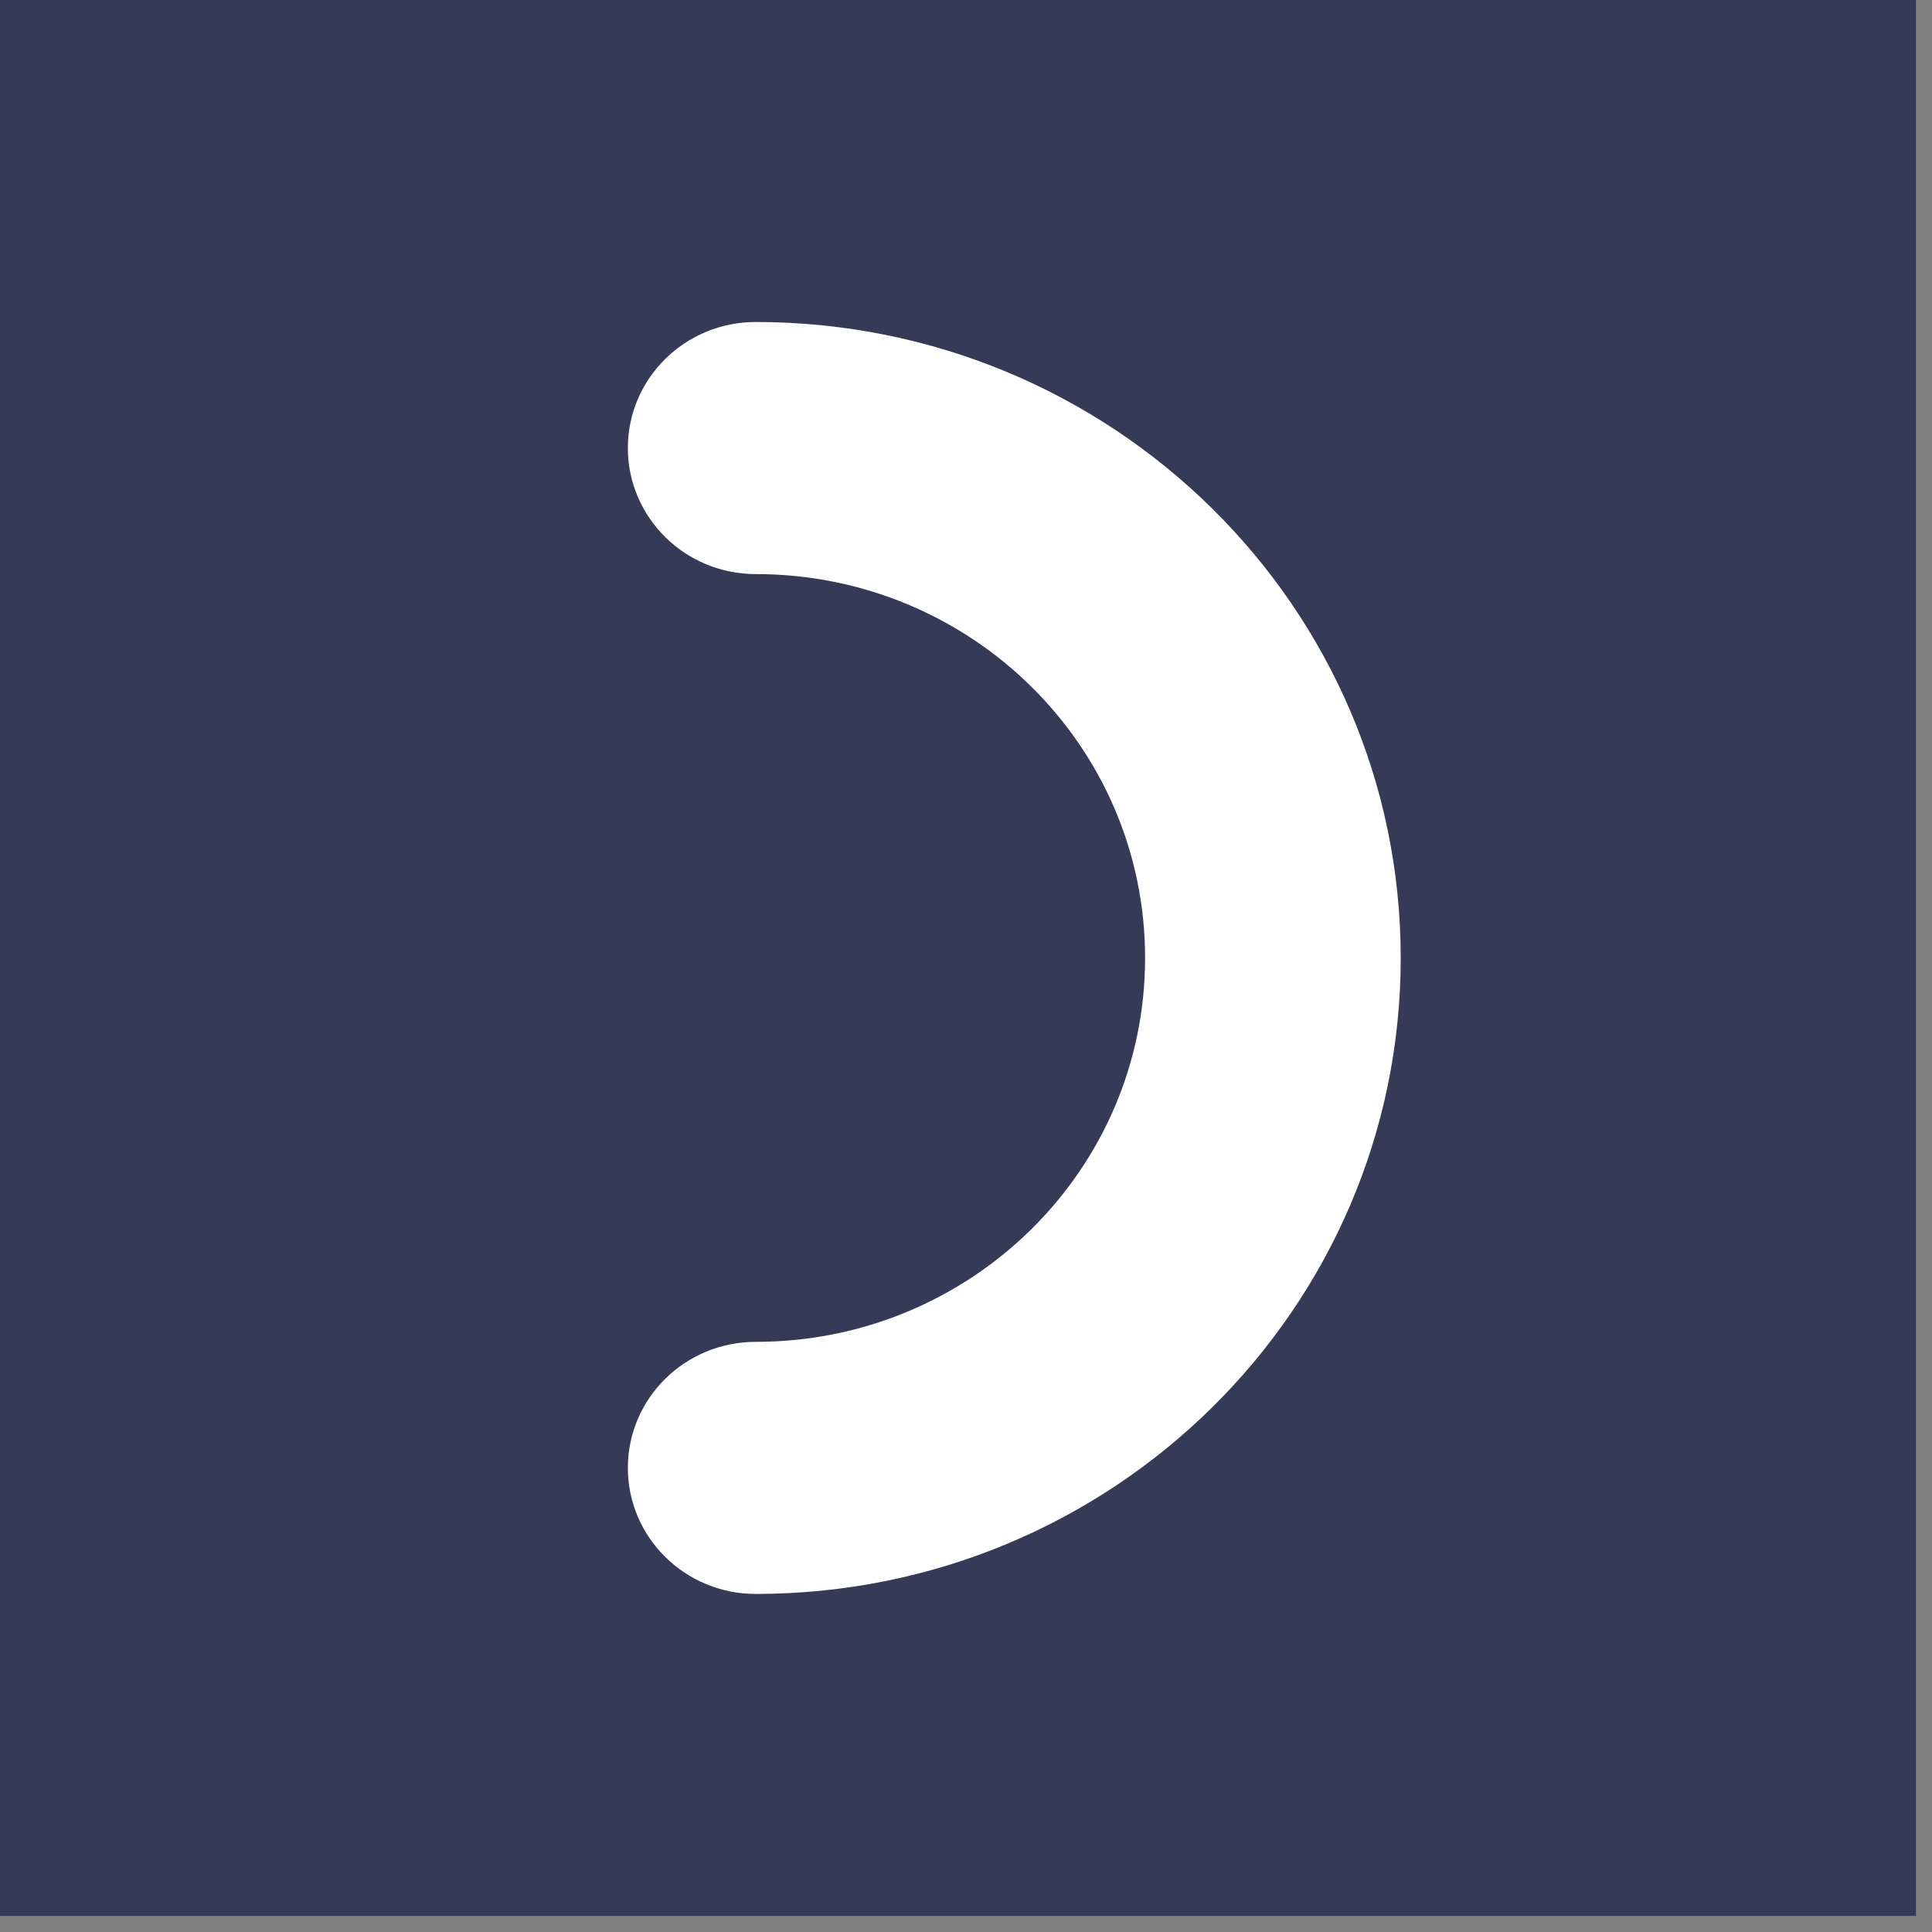
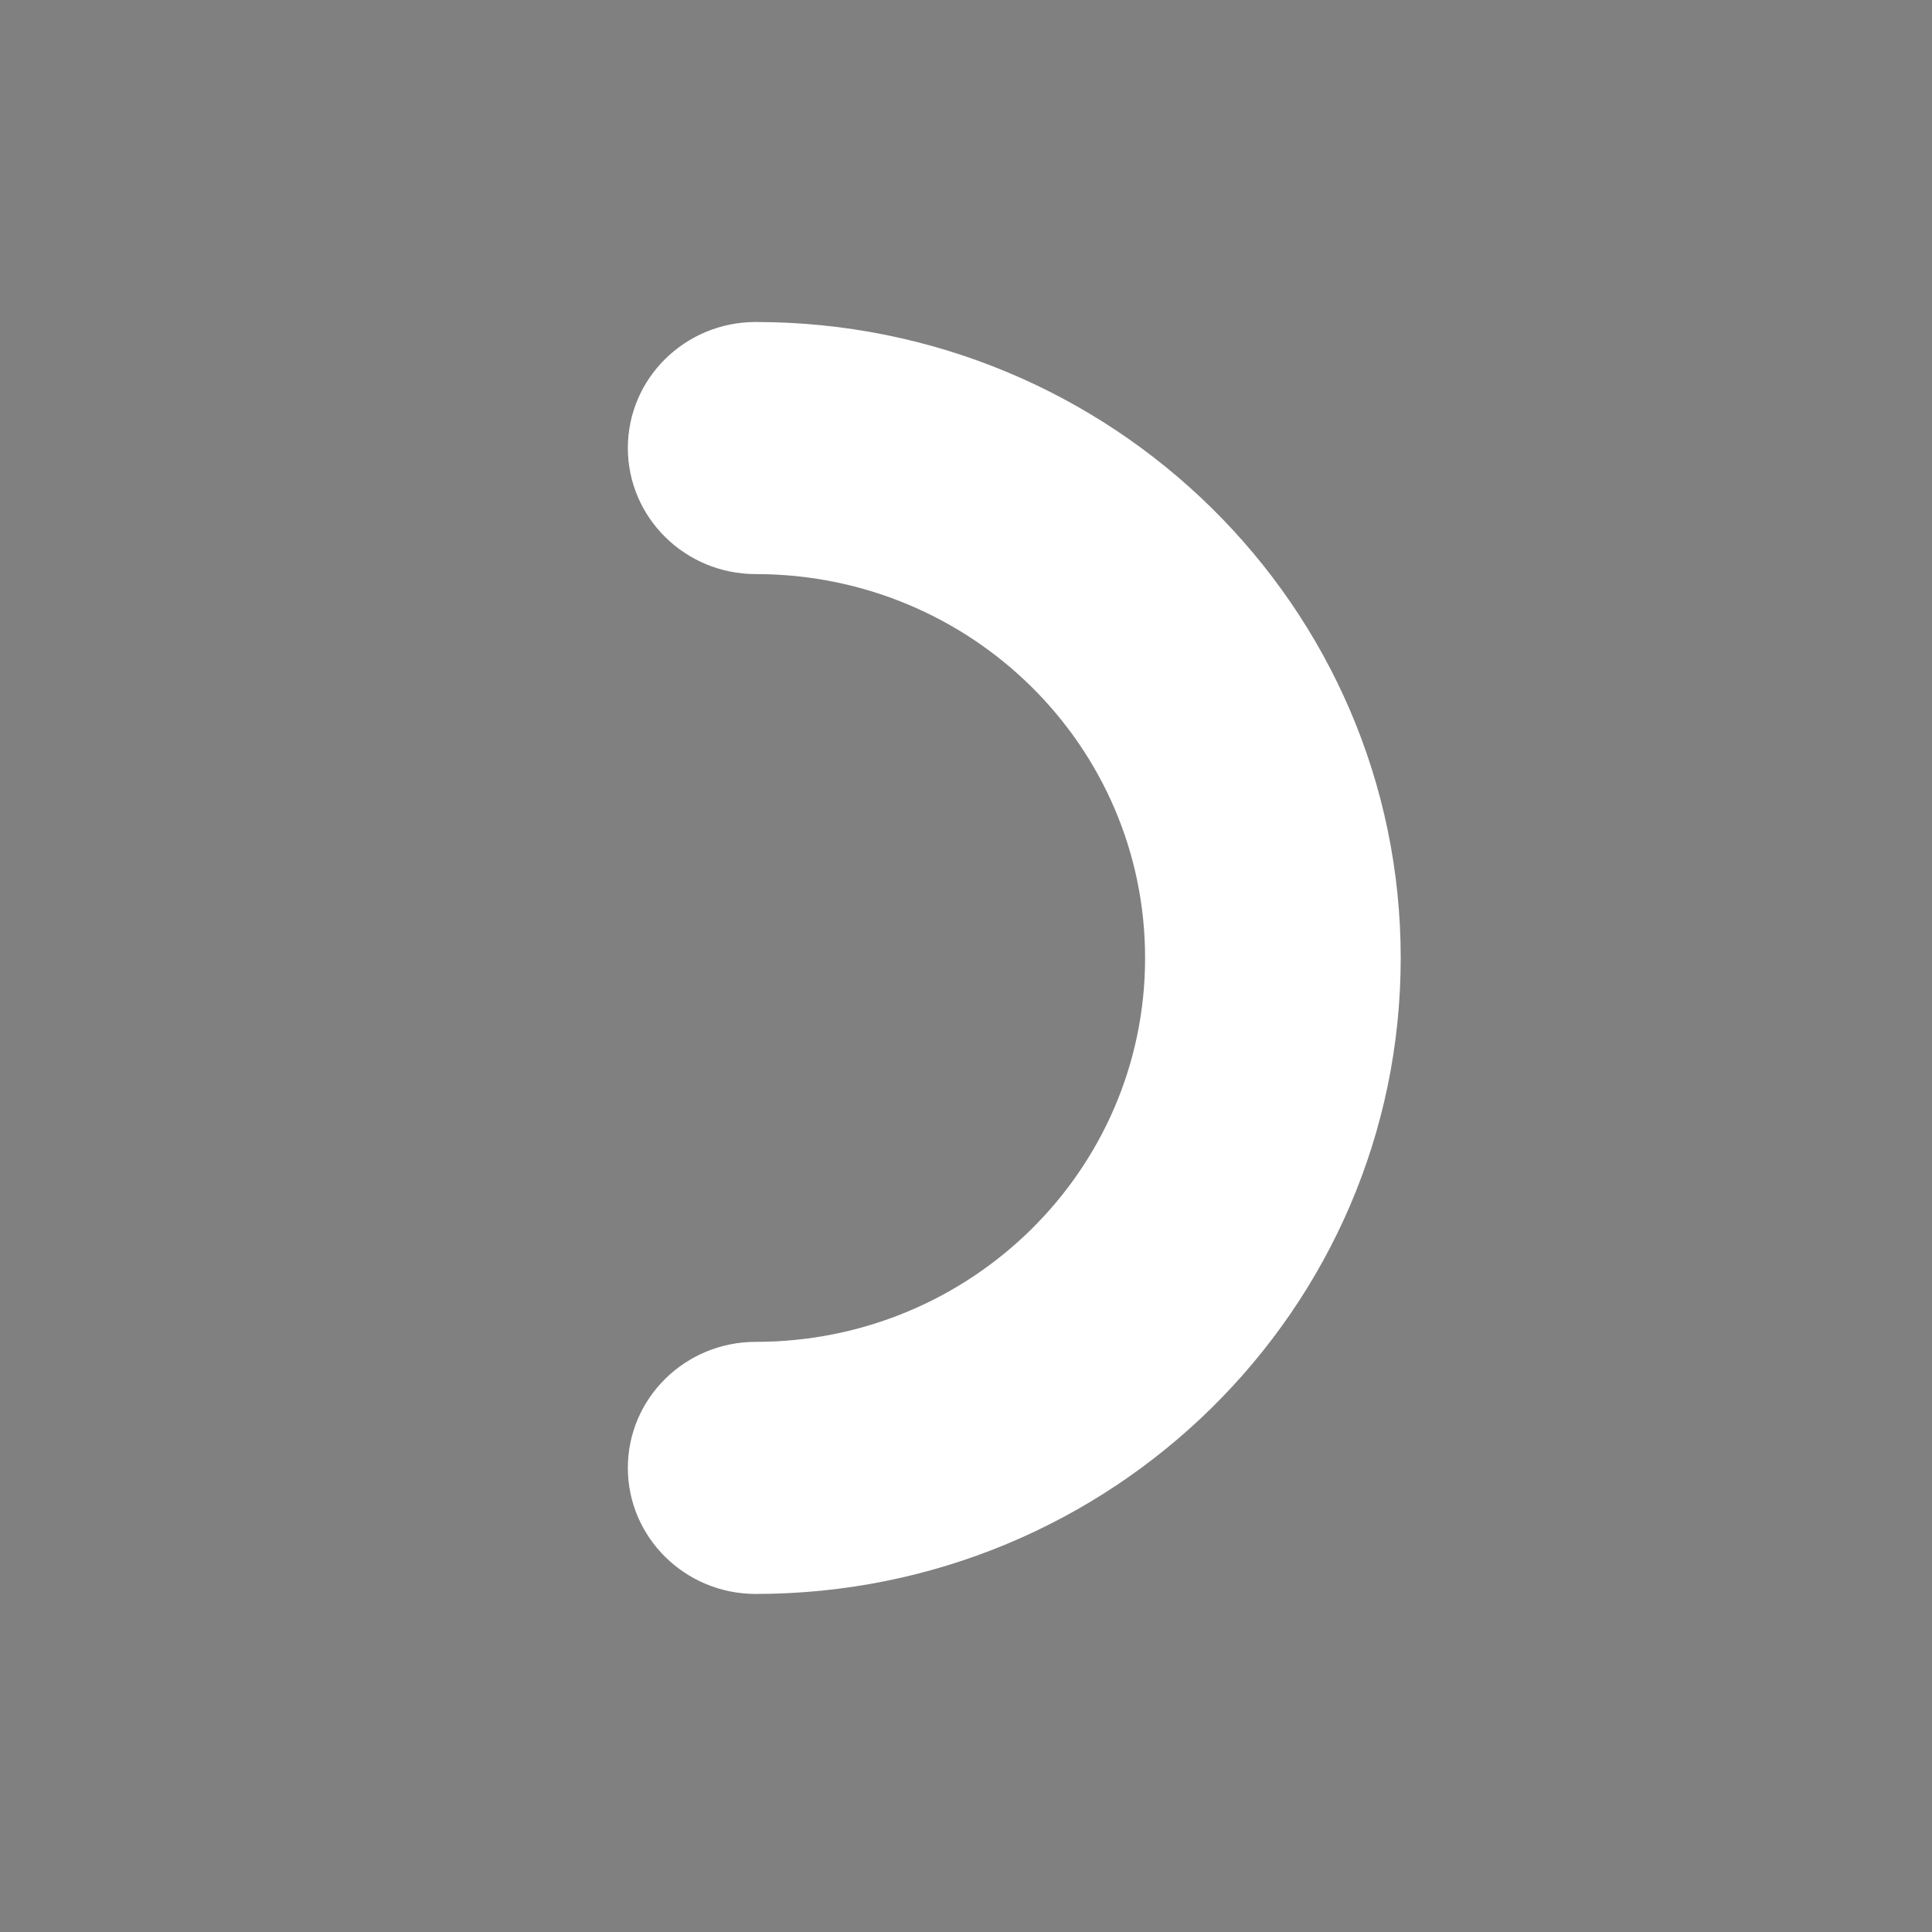
<svg xmlns="http://www.w3.org/2000/svg" width="119" zoomAndPan="magnify" viewBox="0 0 89.25 89.25" height="119" preserveAspectRatio="xMidYMid meet" version="1.0">
  <rect x="0" y="0" width="89.25" height="89.25" fill="#808080" stroke="none" />
  <defs>
    <clipPath id="d6534361fb">
-       <path d="M 0 0 L 88.508 0 L 88.508 88.508 L 0 88.508 Z M 0 0 " clip-rule="nonzero" />
-     </clipPath>
+       </clipPath>
  </defs>
  <g clip-path="url(#d6534361fb)">
    <path fill="#353a57" d="M 0 88.508 L 88.508 88.508 L 88.508 0 L 0 0 Z M 0 88.508 " fill-opacity="1" fill-rule="nonzero" />
  </g>
-   <path fill="#ffffff" d="M 34.91 26.52 C 44.852 26.52 52.898 34.449 52.898 44.254 C 52.898 54.055 44.852 61.988 34.91 61.988 C 31.648 61.988 29.004 64.594 29.004 67.809 C 29.004 71.023 31.648 73.633 34.91 73.633 C 51.371 73.633 64.707 60.484 64.707 44.254 C 64.707 28.02 51.371 14.875 34.91 14.875 C 31.648 14.875 29.004 17.48 29.004 20.695 C 29.004 23.91 31.648 26.52 34.91 26.52 Z M 34.91 26.52 " fill-opacity="1" fill-rule="evenodd" />
+   <path fill="#ffffff" d="M 34.91 26.52 C 44.852 26.52 52.898 34.449 52.898 44.254 C 52.898 54.055 44.852 61.988 34.91 61.988 C 31.648 61.988 29.004 64.594 29.004 67.809 C 29.004 71.023 31.648 73.633 34.91 73.633 C 51.371 73.633 64.707 60.484 64.707 44.254 C 64.707 28.02 51.371 14.875 34.91 14.875 C 31.648 14.875 29.004 17.48 29.004 20.695 C 29.004 23.91 31.648 26.52 34.91 26.52 Z " fill-opacity="1" fill-rule="evenodd" />
</svg>